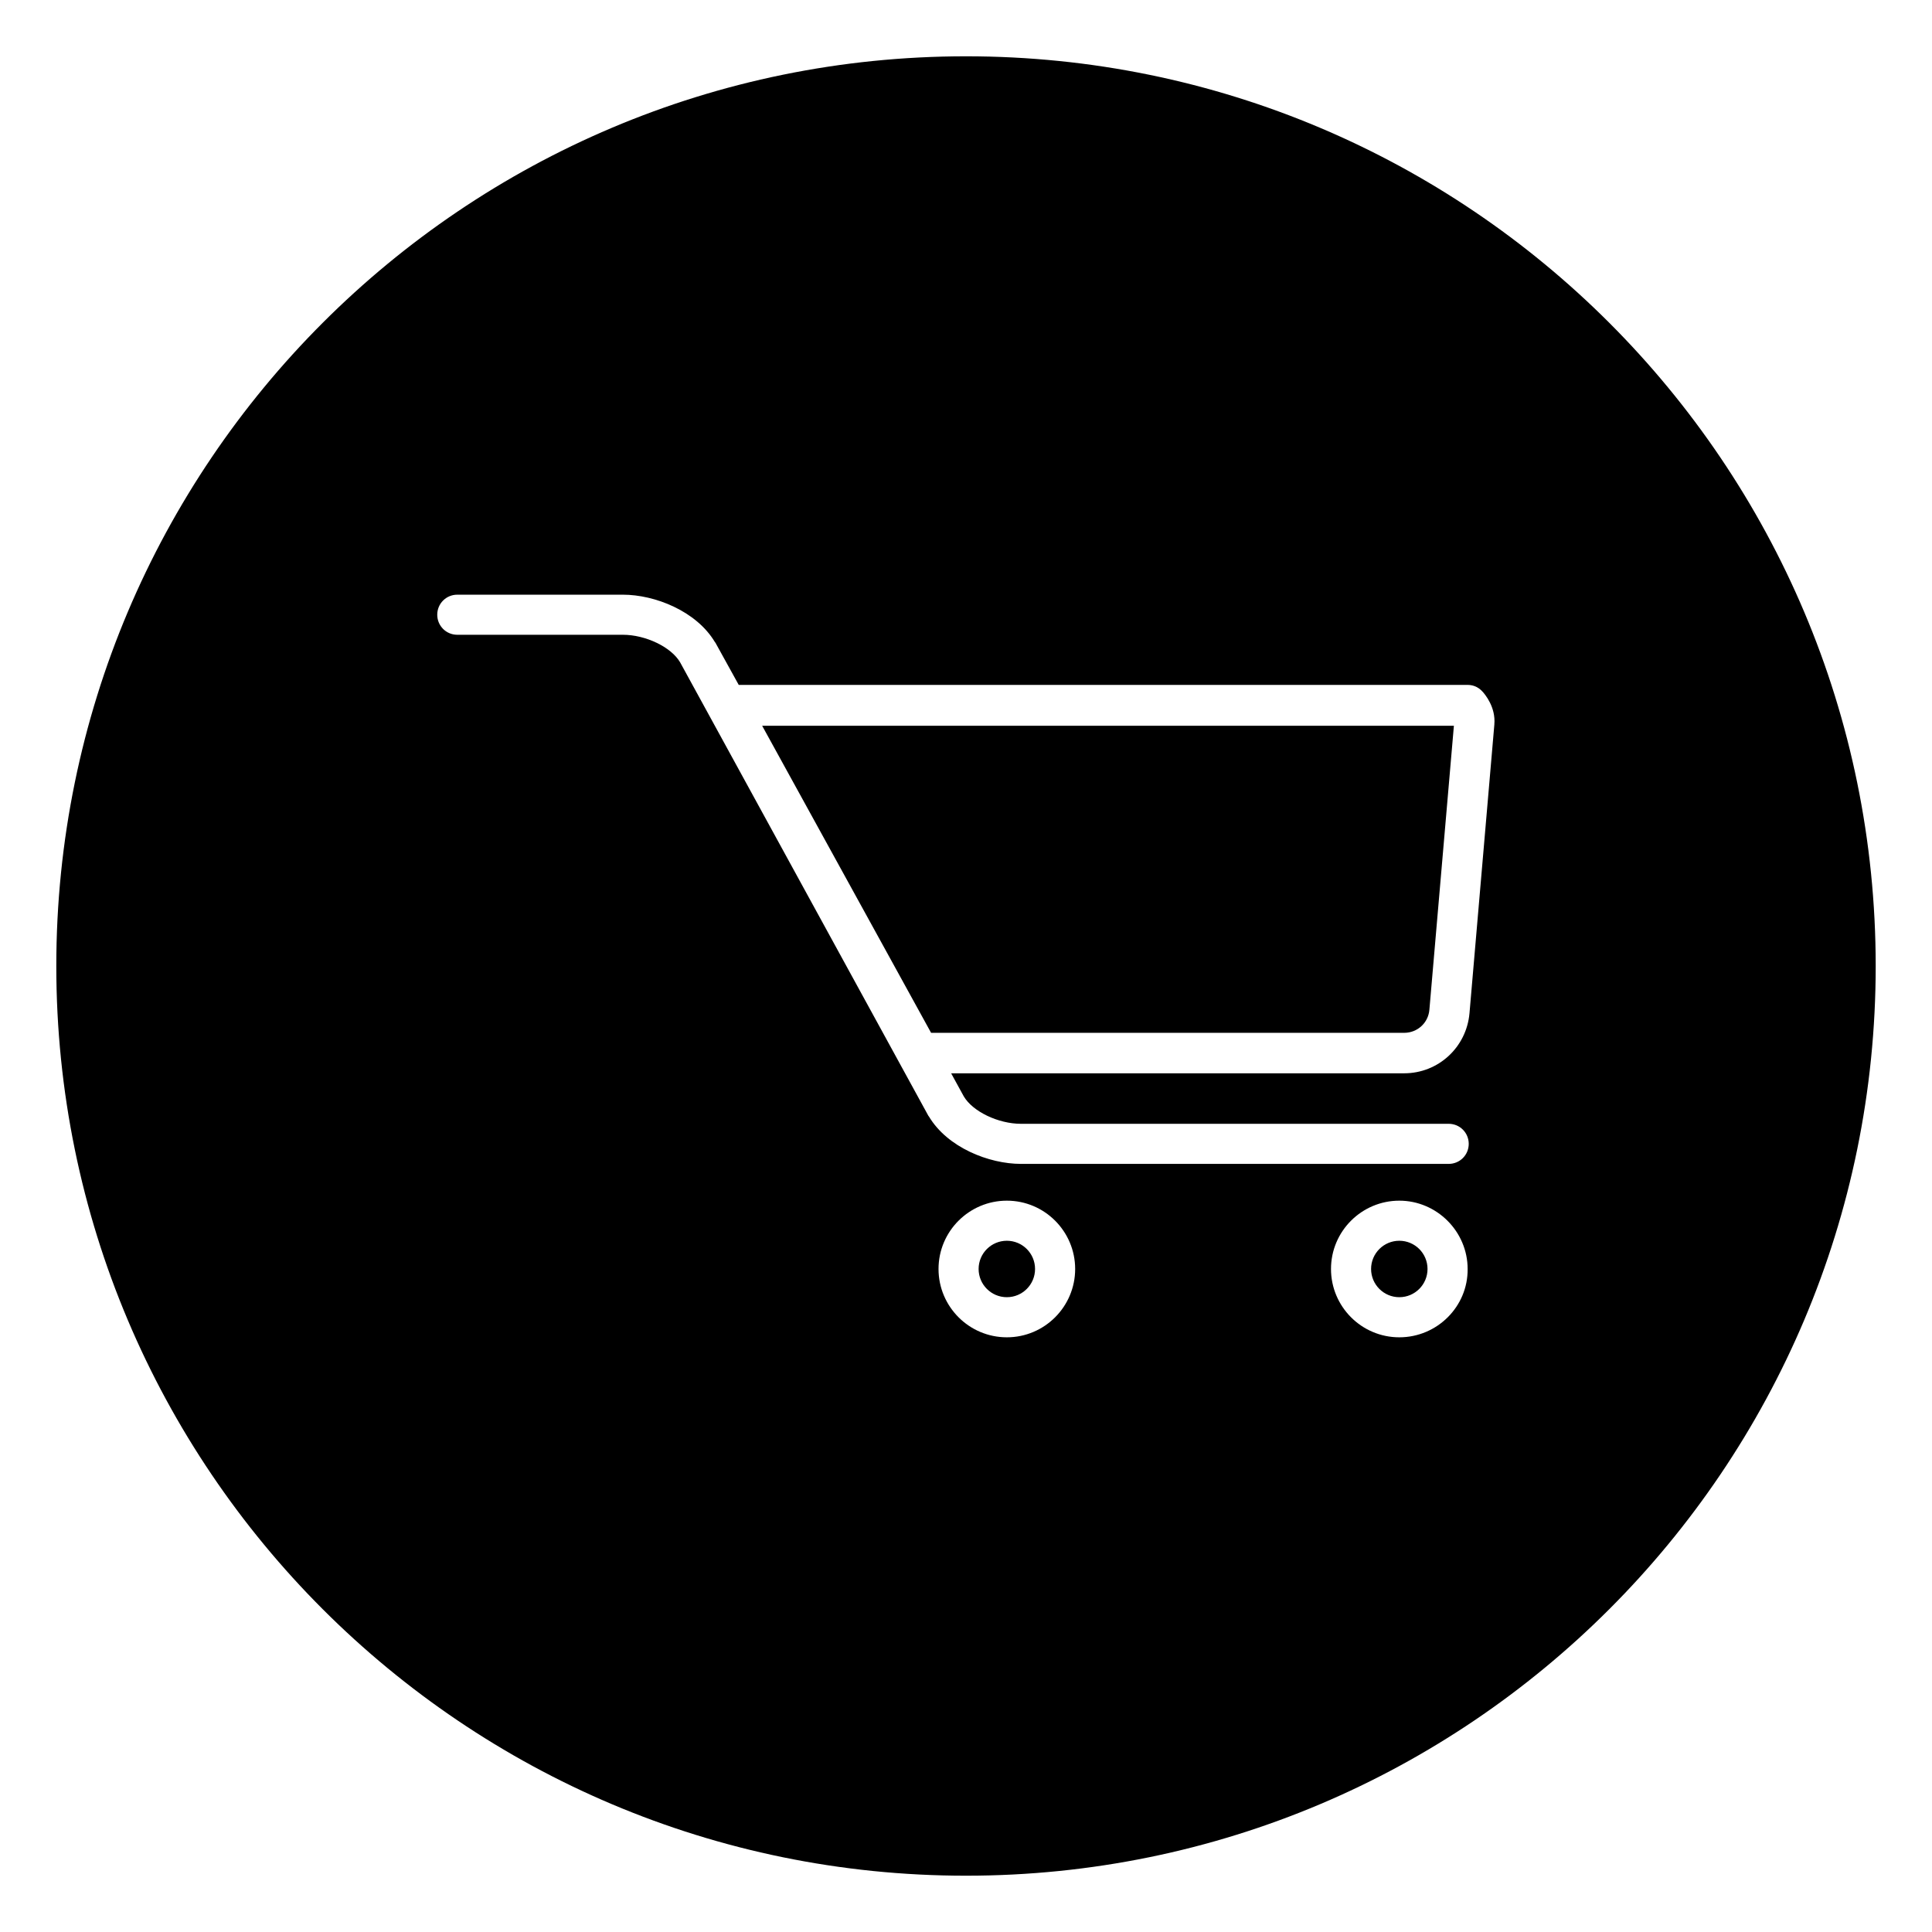
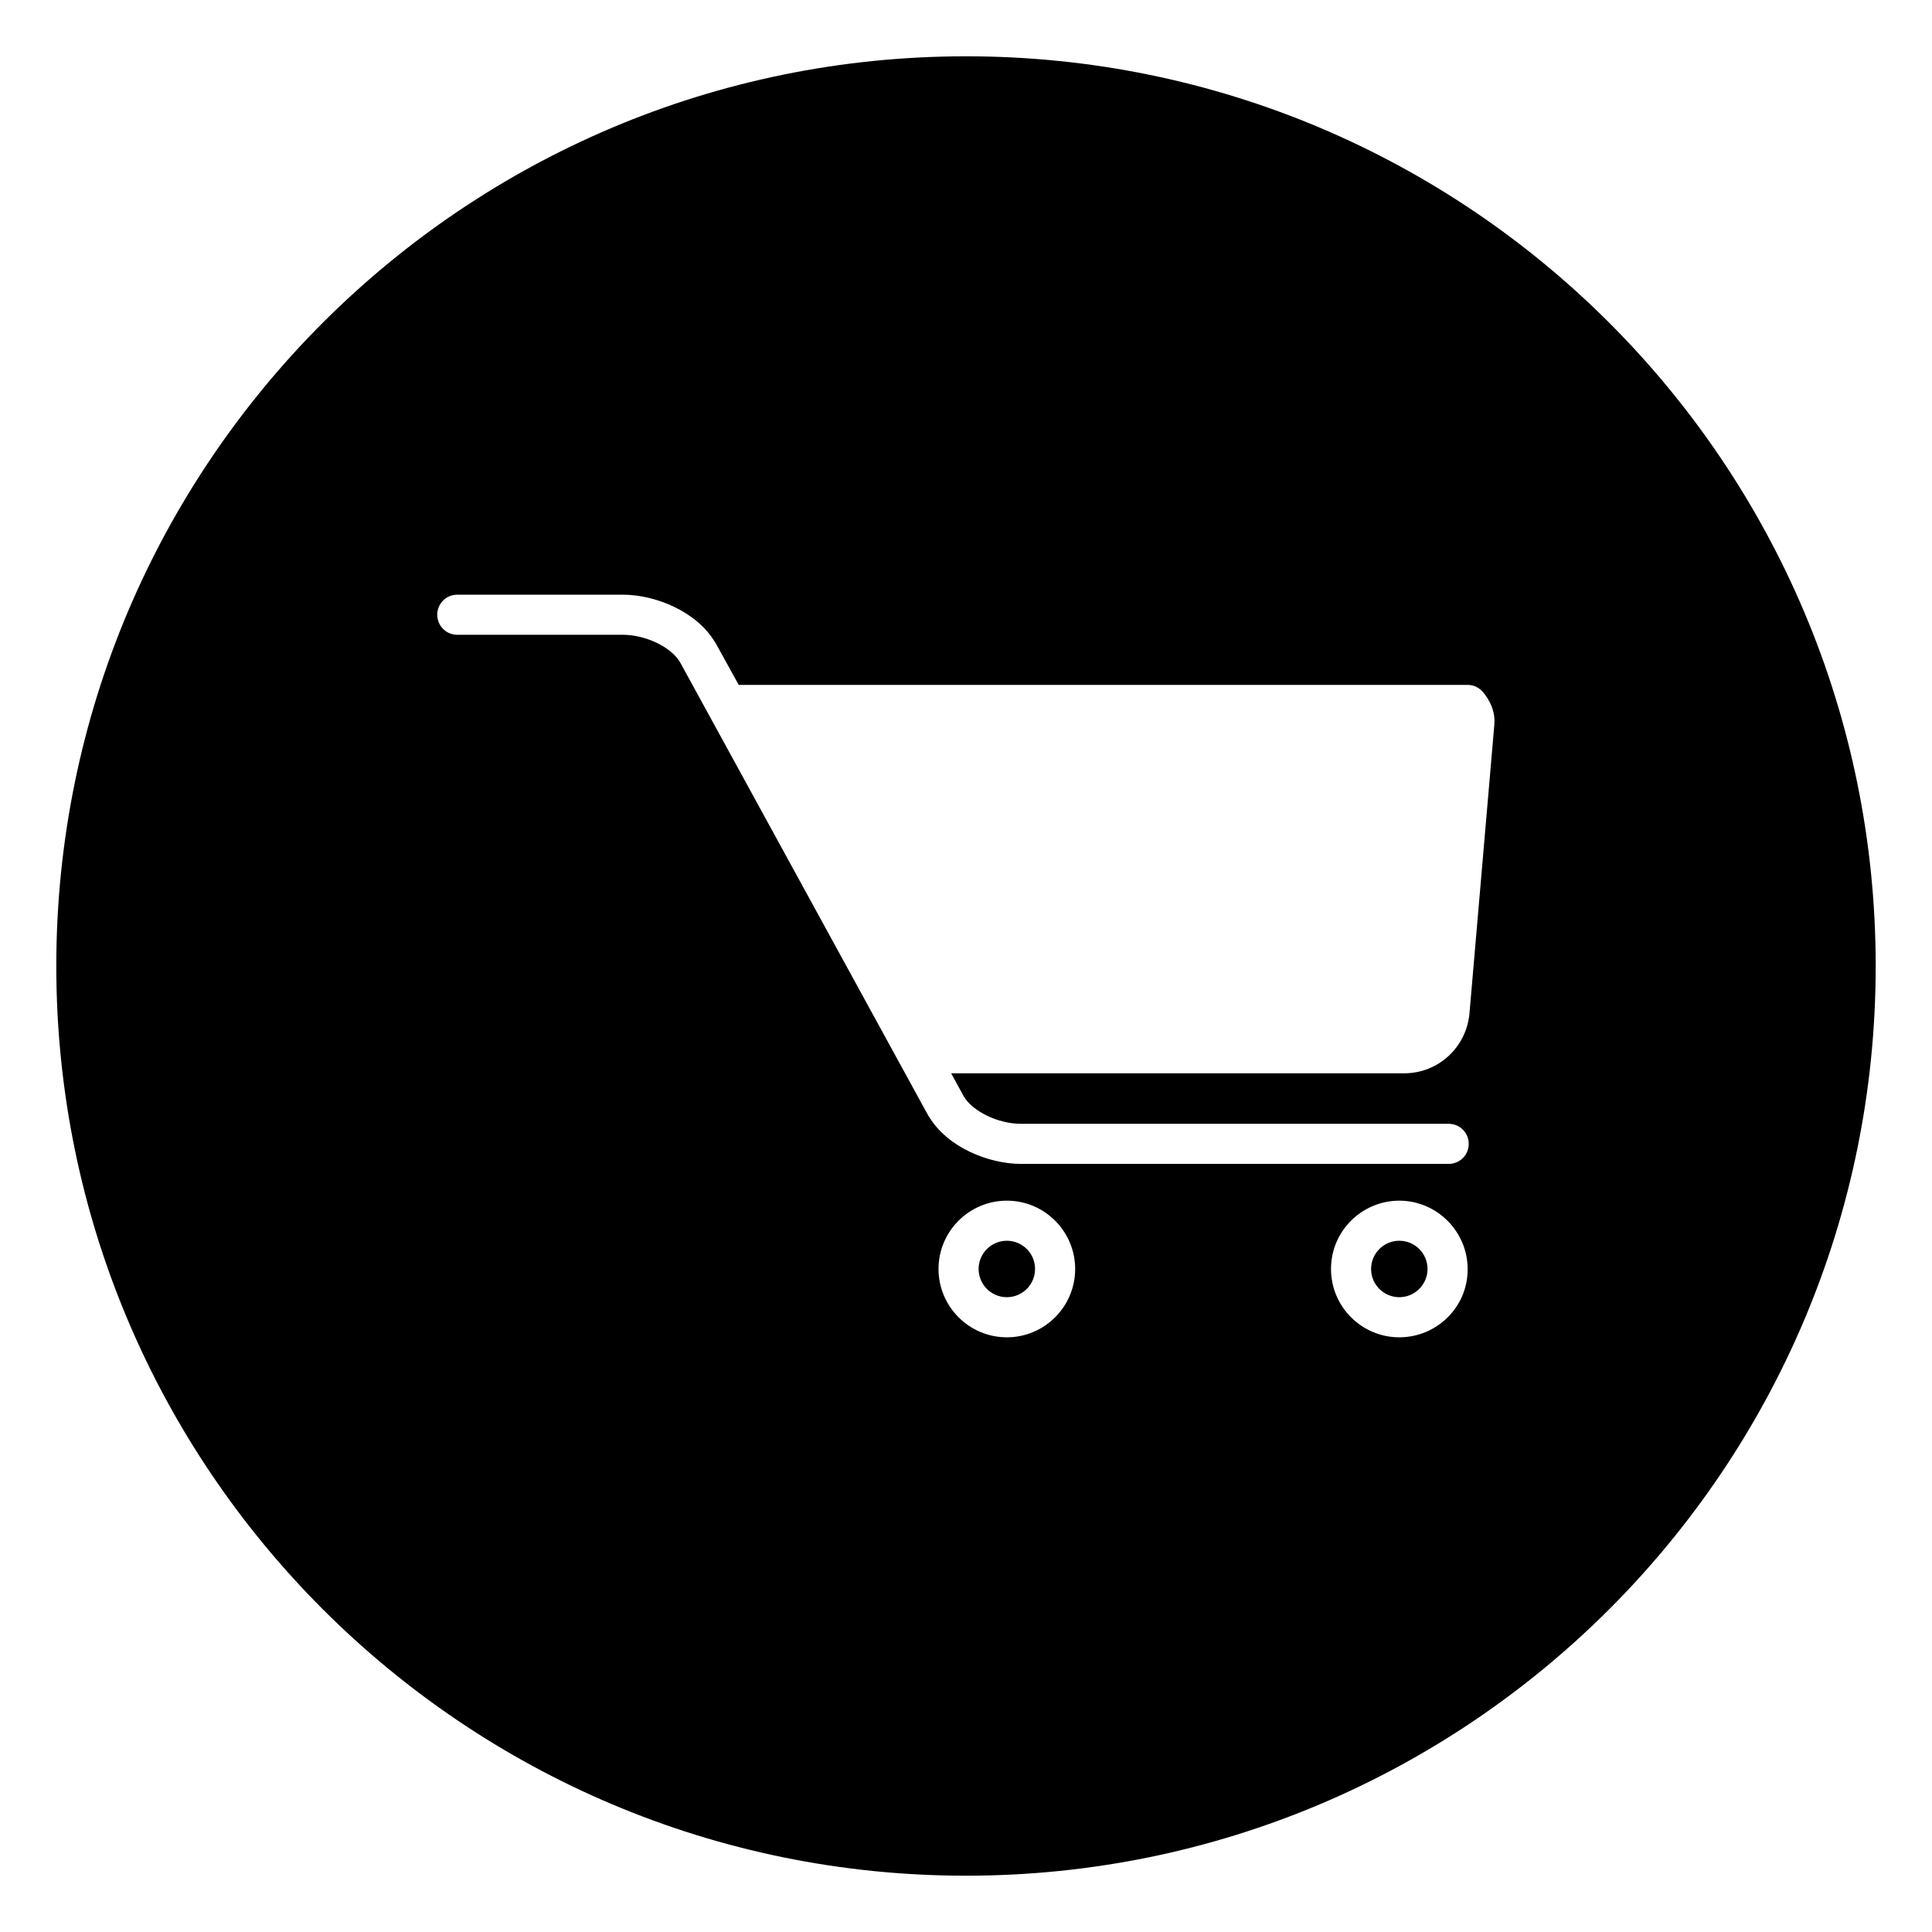
<svg xmlns="http://www.w3.org/2000/svg" fill="#000000" width="800px" height="800px" version="1.1" viewBox="144 144 512 512">
  <g>
    <path d="m418.3 480.29c0 4.129-3.348 7.481-7.477 7.481-4.133 0-7.481-3.352-7.481-7.481 0-4.129 3.348-7.477 7.481-7.477 4.129 0 7.477 3.348 7.477 7.477" />
    <path d="m522.31 480.29c0 4.129-3.348 7.481-7.477 7.481-4.129 0-7.481-3.352-7.481-7.481 0-4.129 3.352-7.477 7.481-7.477 4.129 0 7.477 3.348 7.477 7.477" />
    <path d="m400 158.92c-133.14 0-241.08 107.95-241.08 241.08s107.95 241.08 241.08 241.08 241.08-107.95 241.08-241.08c-0.004-133.14-107.95-241.08-241.08-241.08zm10.824 339.48c-10.035 0-18.105-8.168-18.105-18.105 0-10.035 8.168-18.105 18.105-18.105 10.035 0 18.105 8.168 18.105 18.105s-8.07 18.105-18.105 18.105zm104.01 0c-10.035 0-18.105-8.168-18.105-18.105 0-10.035 8.168-18.105 18.105-18.105s18.105 8.168 18.105 18.105c0.098 9.938-8.07 18.105-18.105 18.105zm25.191-162.46-6.594 76.555c-0.789 9.055-8.266 15.941-17.32 15.941h-120.05l3.344 6.102c2.363 4.035 9.152 7.281 15.152 7.281h113.36c2.953 0 5.312 2.363 5.312 5.312 0 2.953-2.363 5.312-5.312 5.312h-113.36c-8.461 0-19.484-4.328-24.402-12.594l-0.098-0.098-65.832-120.25c-2.363-4.035-9.152-7.281-15.152-7.281h-43.887c-2.953 0-5.312-2.363-5.312-5.312 0-2.953 2.363-5.312 5.312-5.312h43.887c8.461 0 19.484 4.328 24.402 12.594 0 0 0.098 0.098 0.098 0.098l6.199 11.219h193.16c1.082 0 2.656 0.297 4.035 1.871 0.59 0.684 3.441 4.031 3.051 8.559z" />
-     <path d="m390.75 417.71h125.36c3.543 0 6.394-2.656 6.691-6.102l6.496-75.277h-183.32z" />
  </g>
</svg>